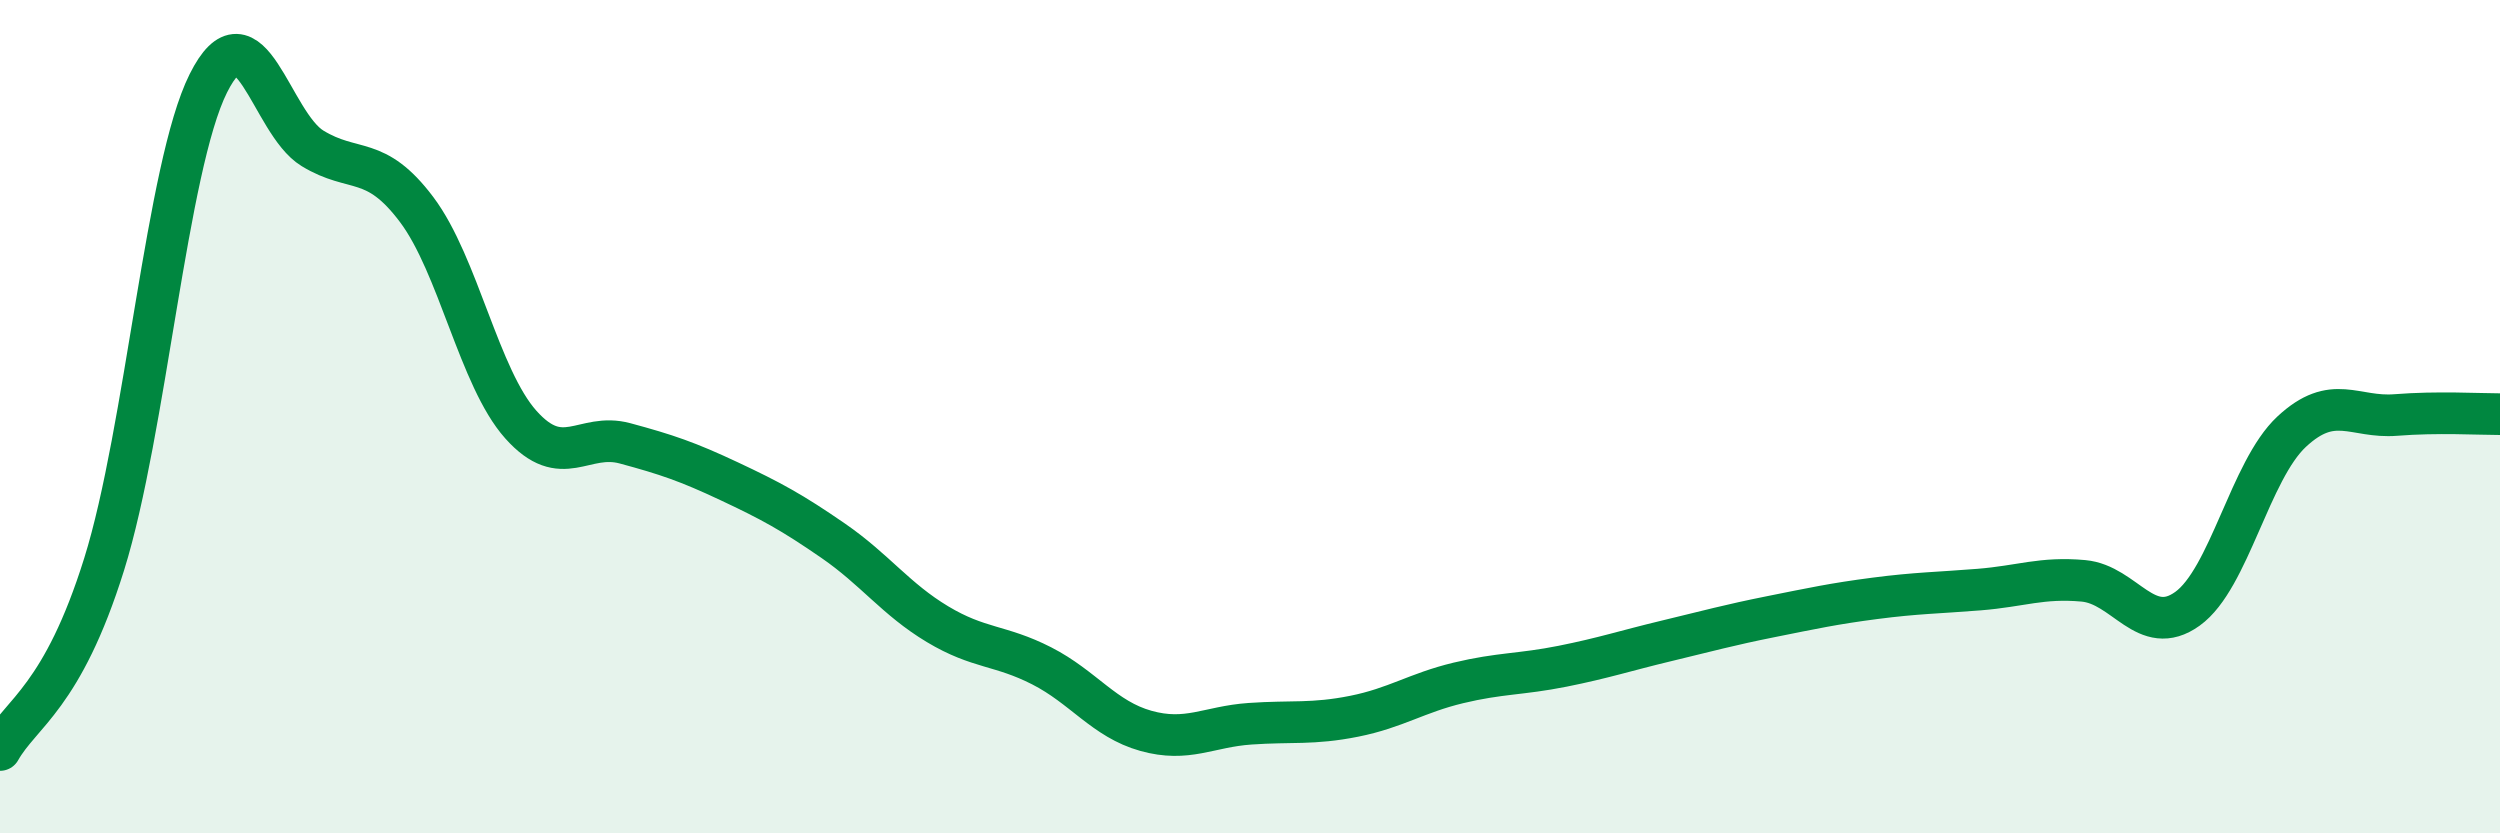
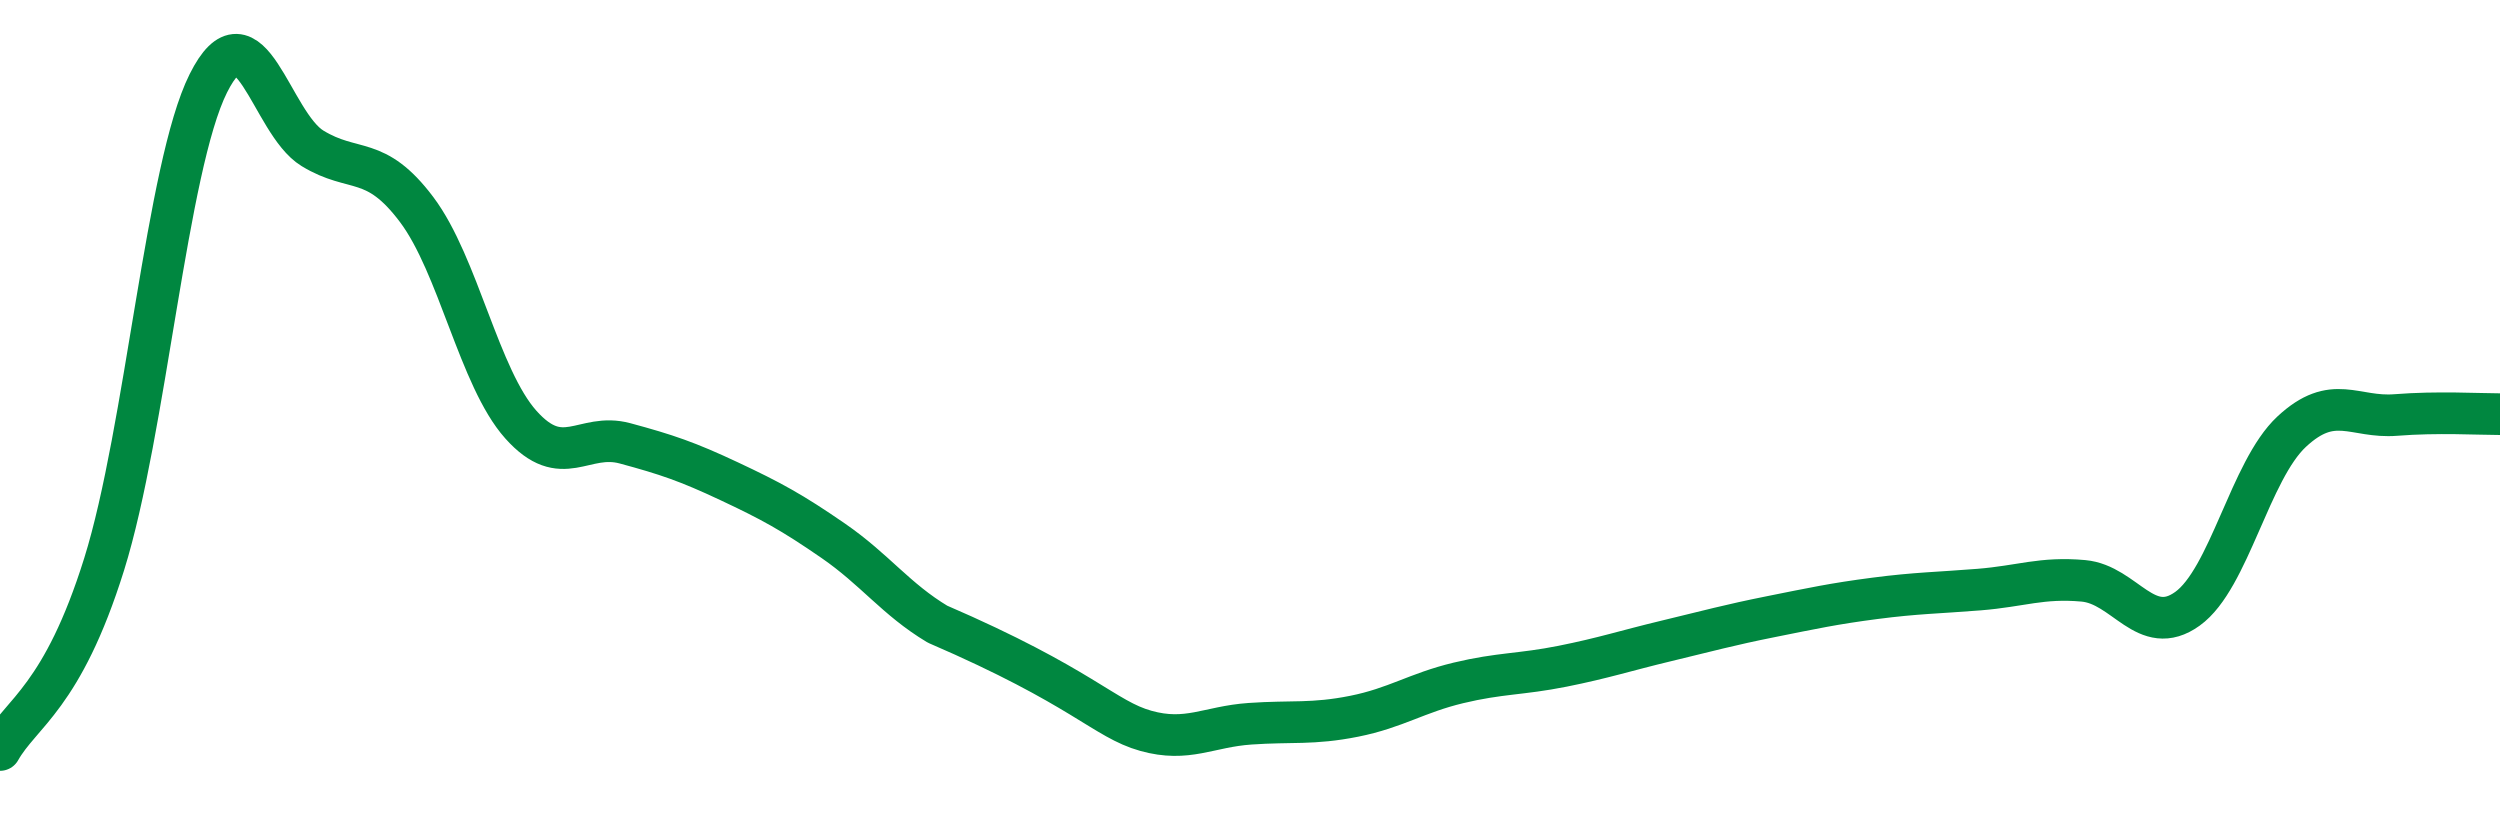
<svg xmlns="http://www.w3.org/2000/svg" width="60" height="20" viewBox="0 0 60 20">
-   <path d="M 0,18 C 0.5,17.11 1.5,16.74 2.5,13.54 C 3.5,10.34 4,4 5,2 C 6,0 6.5,2.95 7.5,3.56 C 8.5,4.17 9,3.7 10,5.03 C 11,6.36 11.5,9.07 12.5,10.19 C 13.5,11.31 14,10.37 15,10.64 C 16,10.91 16.5,11.08 17.5,11.55 C 18.5,12.02 19,12.29 20,12.98 C 21,13.67 21.5,14.38 22.5,14.98 C 23.5,15.58 24,15.47 25,15.98 C 26,16.49 26.5,17.26 27.5,17.54 C 28.5,17.82 29,17.44 30,17.37 C 31,17.3 31.5,17.39 32.5,17.19 C 33.5,16.99 34,16.63 35,16.39 C 36,16.15 36.5,16.19 37.5,15.99 C 38.5,15.79 39,15.62 40,15.38 C 41,15.14 41.5,15 42.5,14.8 C 43.5,14.6 44,14.49 45,14.36 C 46,14.23 46.5,14.23 47.5,14.15 C 48.5,14.07 49,13.85 50,13.94 C 51,14.03 51.5,15.33 52.5,14.61 C 53.5,13.89 54,11.29 55,10.36 C 56,9.43 56.5,10.04 57.5,9.96 C 58.5,9.88 59.5,9.94 60,9.94L60 20L0 20Z" fill="#008740" opacity="0.1" stroke-linecap="round" stroke-linejoin="round" />
-   <path d="M 0,18 C 0.5,17.11 1.5,16.74 2.5,13.54 C 3.5,10.34 4,4 5,2 C 6,0 6.5,2.95 7.5,3.56 C 8.5,4.17 9,3.7 10,5.03 C 11,6.36 11.5,9.07 12.5,10.19 C 13.5,11.31 14,10.37 15,10.64 C 16,10.91 16.5,11.08 17.5,11.55 C 18.5,12.02 19,12.29 20,12.98 C 21,13.67 21.5,14.38 22.5,14.98 C 23.5,15.58 24,15.47 25,15.98 C 26,16.49 26.5,17.26 27.5,17.54 C 28.5,17.82 29,17.44 30,17.37 C 31,17.3 31.5,17.39 32.5,17.19 C 33.5,16.99 34,16.63 35,16.39 C 36,16.15 36.5,16.19 37.5,15.99 C 38.5,15.79 39,15.62 40,15.38 C 41,15.14 41.5,15 42.5,14.8 C 43.5,14.6 44,14.49 45,14.36 C 46,14.23 46.5,14.23 47.5,14.15 C 48.5,14.07 49,13.85 50,13.94 C 51,14.03 51.5,15.33 52.5,14.61 C 53.5,13.89 54,11.29 55,10.36 C 56,9.43 56.5,10.04 57.5,9.96 C 58.5,9.88 59.5,9.94 60,9.94" stroke="#008740" stroke-width="1" fill="none" stroke-linecap="round" stroke-linejoin="round" />
+   <path d="M 0,18 C 0.5,17.11 1.5,16.74 2.5,13.54 C 3.5,10.34 4,4 5,2 C 6,0 6.5,2.95 7.5,3.56 C 8.5,4.17 9,3.7 10,5.03 C 11,6.36 11.5,9.07 12.5,10.19 C 13.5,11.31 14,10.37 15,10.64 C 16,10.91 16.5,11.08 17.5,11.55 C 18.5,12.02 19,12.29 20,12.98 C 21,13.67 21.5,14.38 22.5,14.98 C 26,16.49 26.5,17.26 27.5,17.54 C 28.5,17.82 29,17.44 30,17.37 C 31,17.3 31.5,17.39 32.5,17.19 C 33.5,16.99 34,16.63 35,16.39 C 36,16.15 36.5,16.19 37.5,15.99 C 38.5,15.79 39,15.62 40,15.38 C 41,15.14 41.5,15 42.5,14.8 C 43.5,14.6 44,14.49 45,14.36 C 46,14.23 46.5,14.23 47.5,14.15 C 48.5,14.07 49,13.85 50,13.94 C 51,14.03 51.5,15.33 52.5,14.61 C 53.5,13.89 54,11.29 55,10.36 C 56,9.43 56.5,10.04 57.5,9.96 C 58.5,9.88 59.5,9.94 60,9.94" stroke="#008740" stroke-width="1" fill="none" stroke-linecap="round" stroke-linejoin="round" />
</svg>